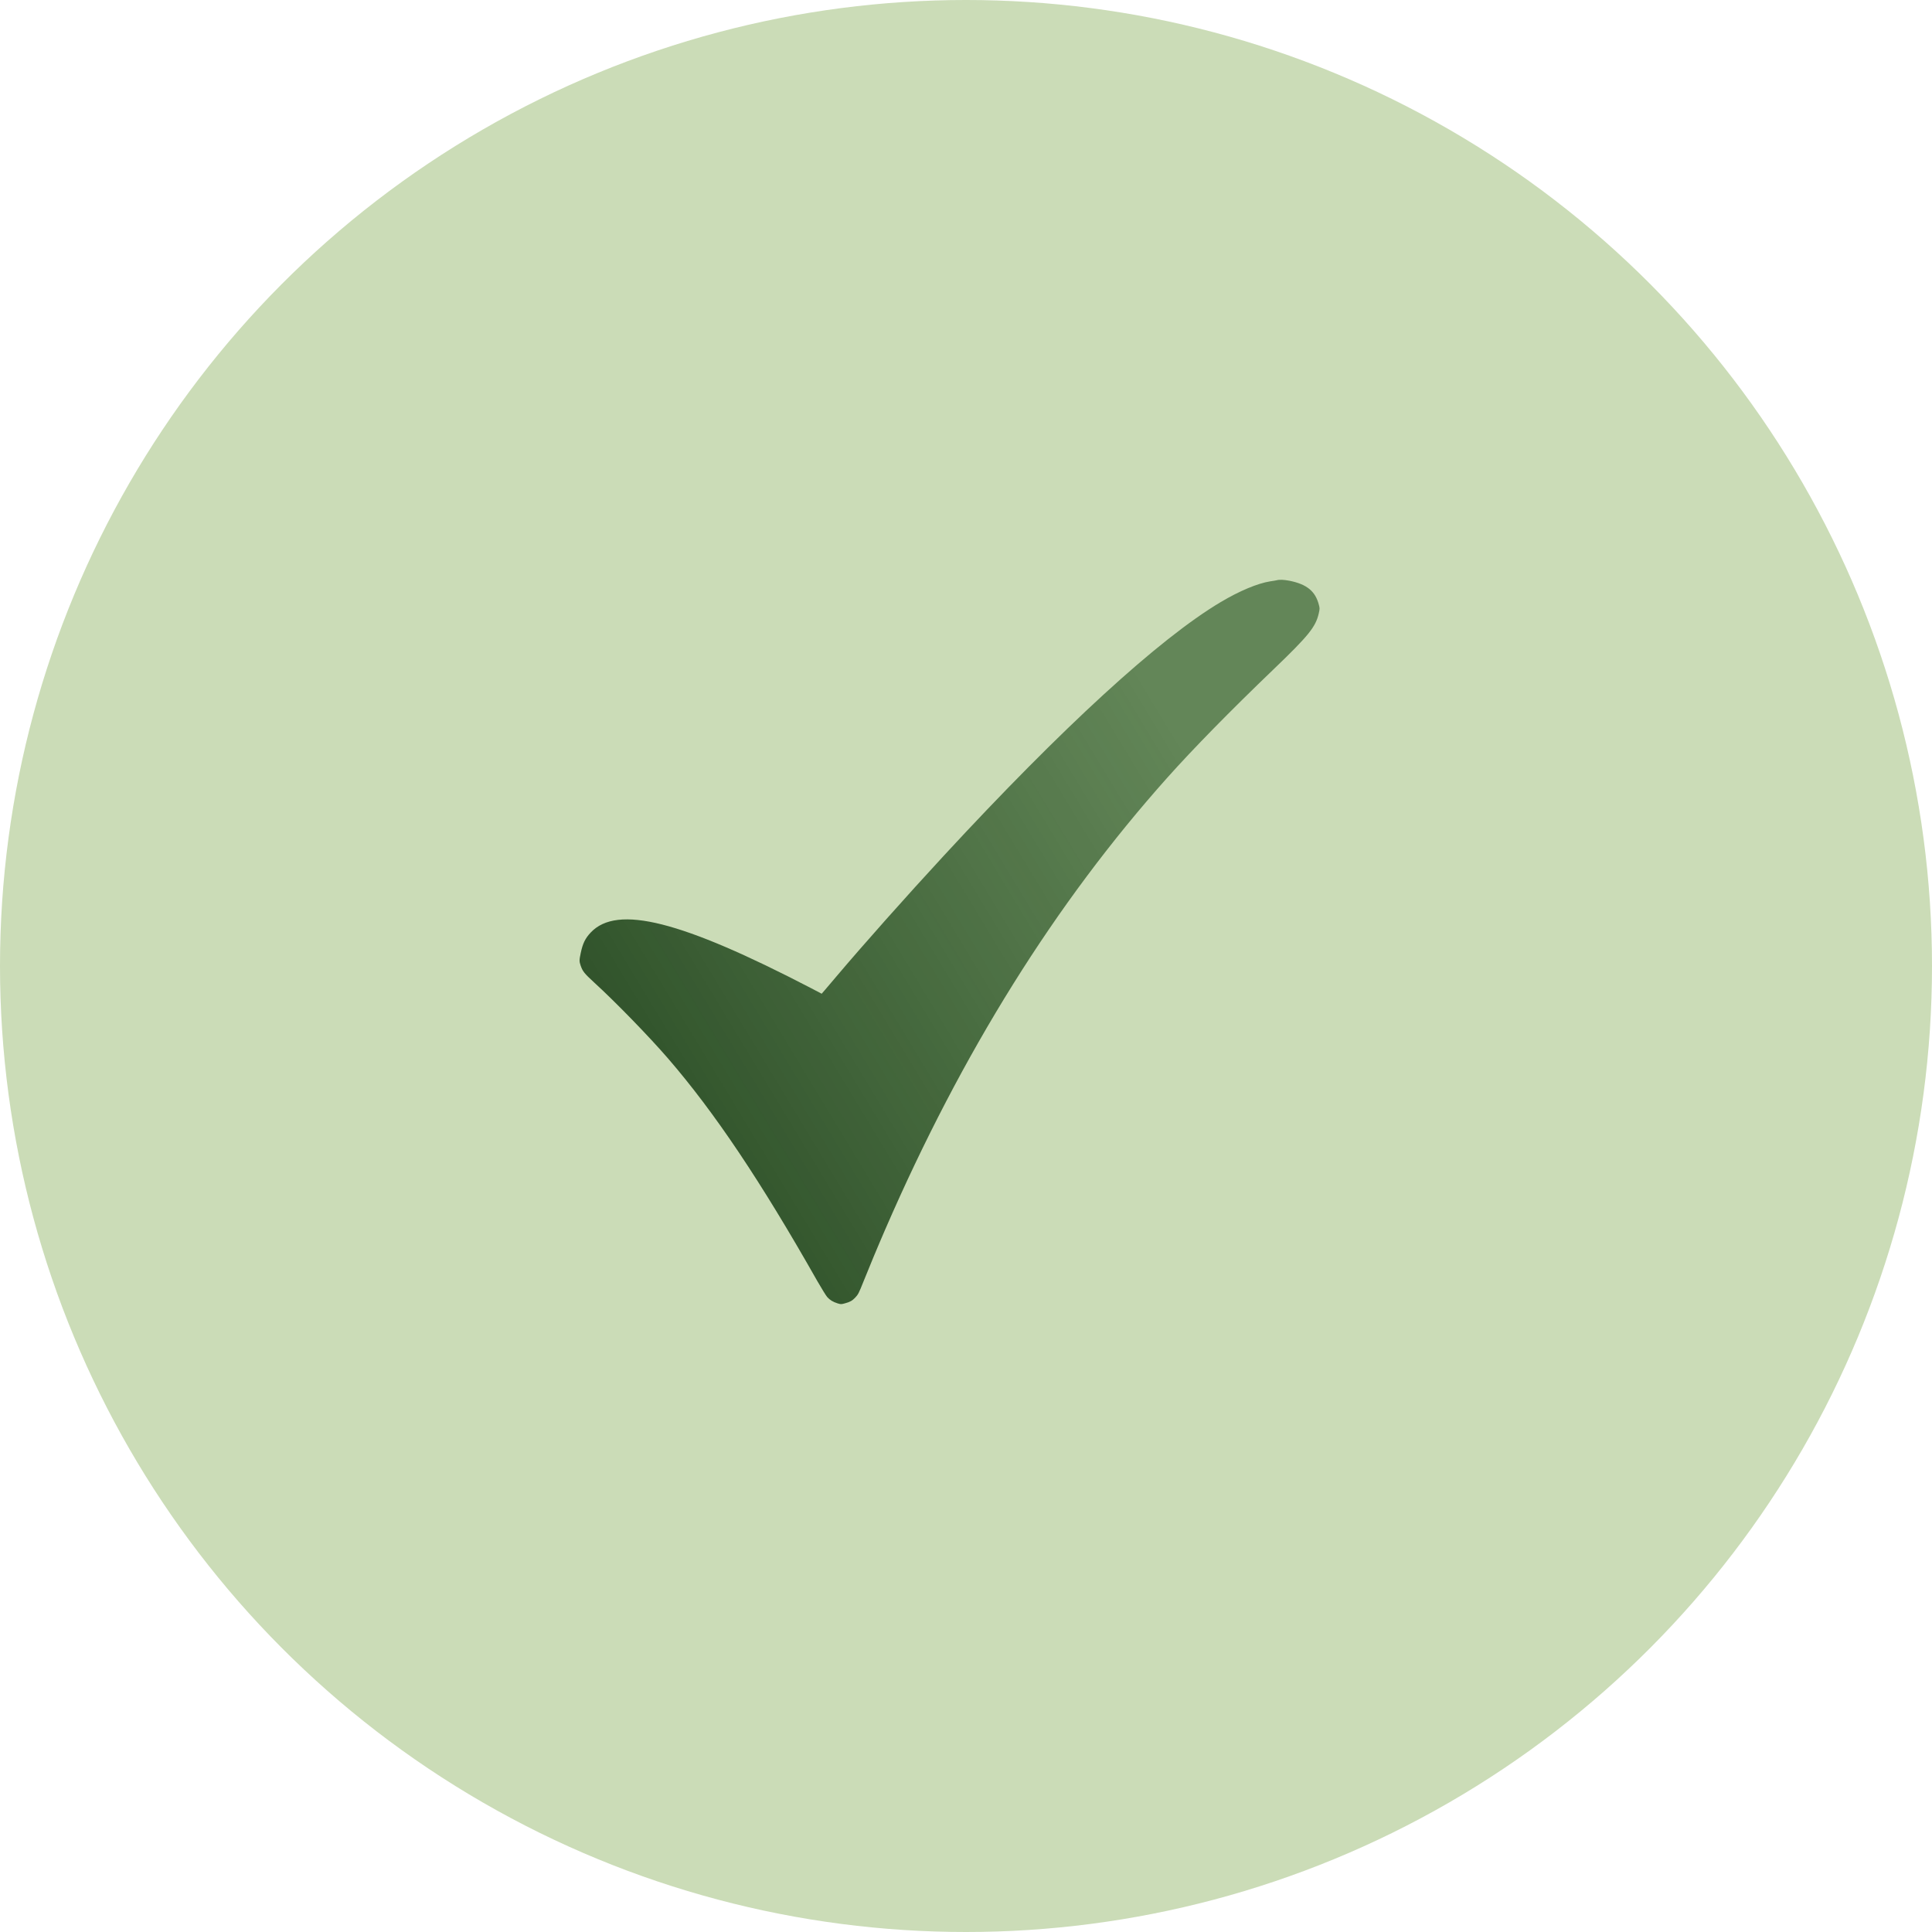
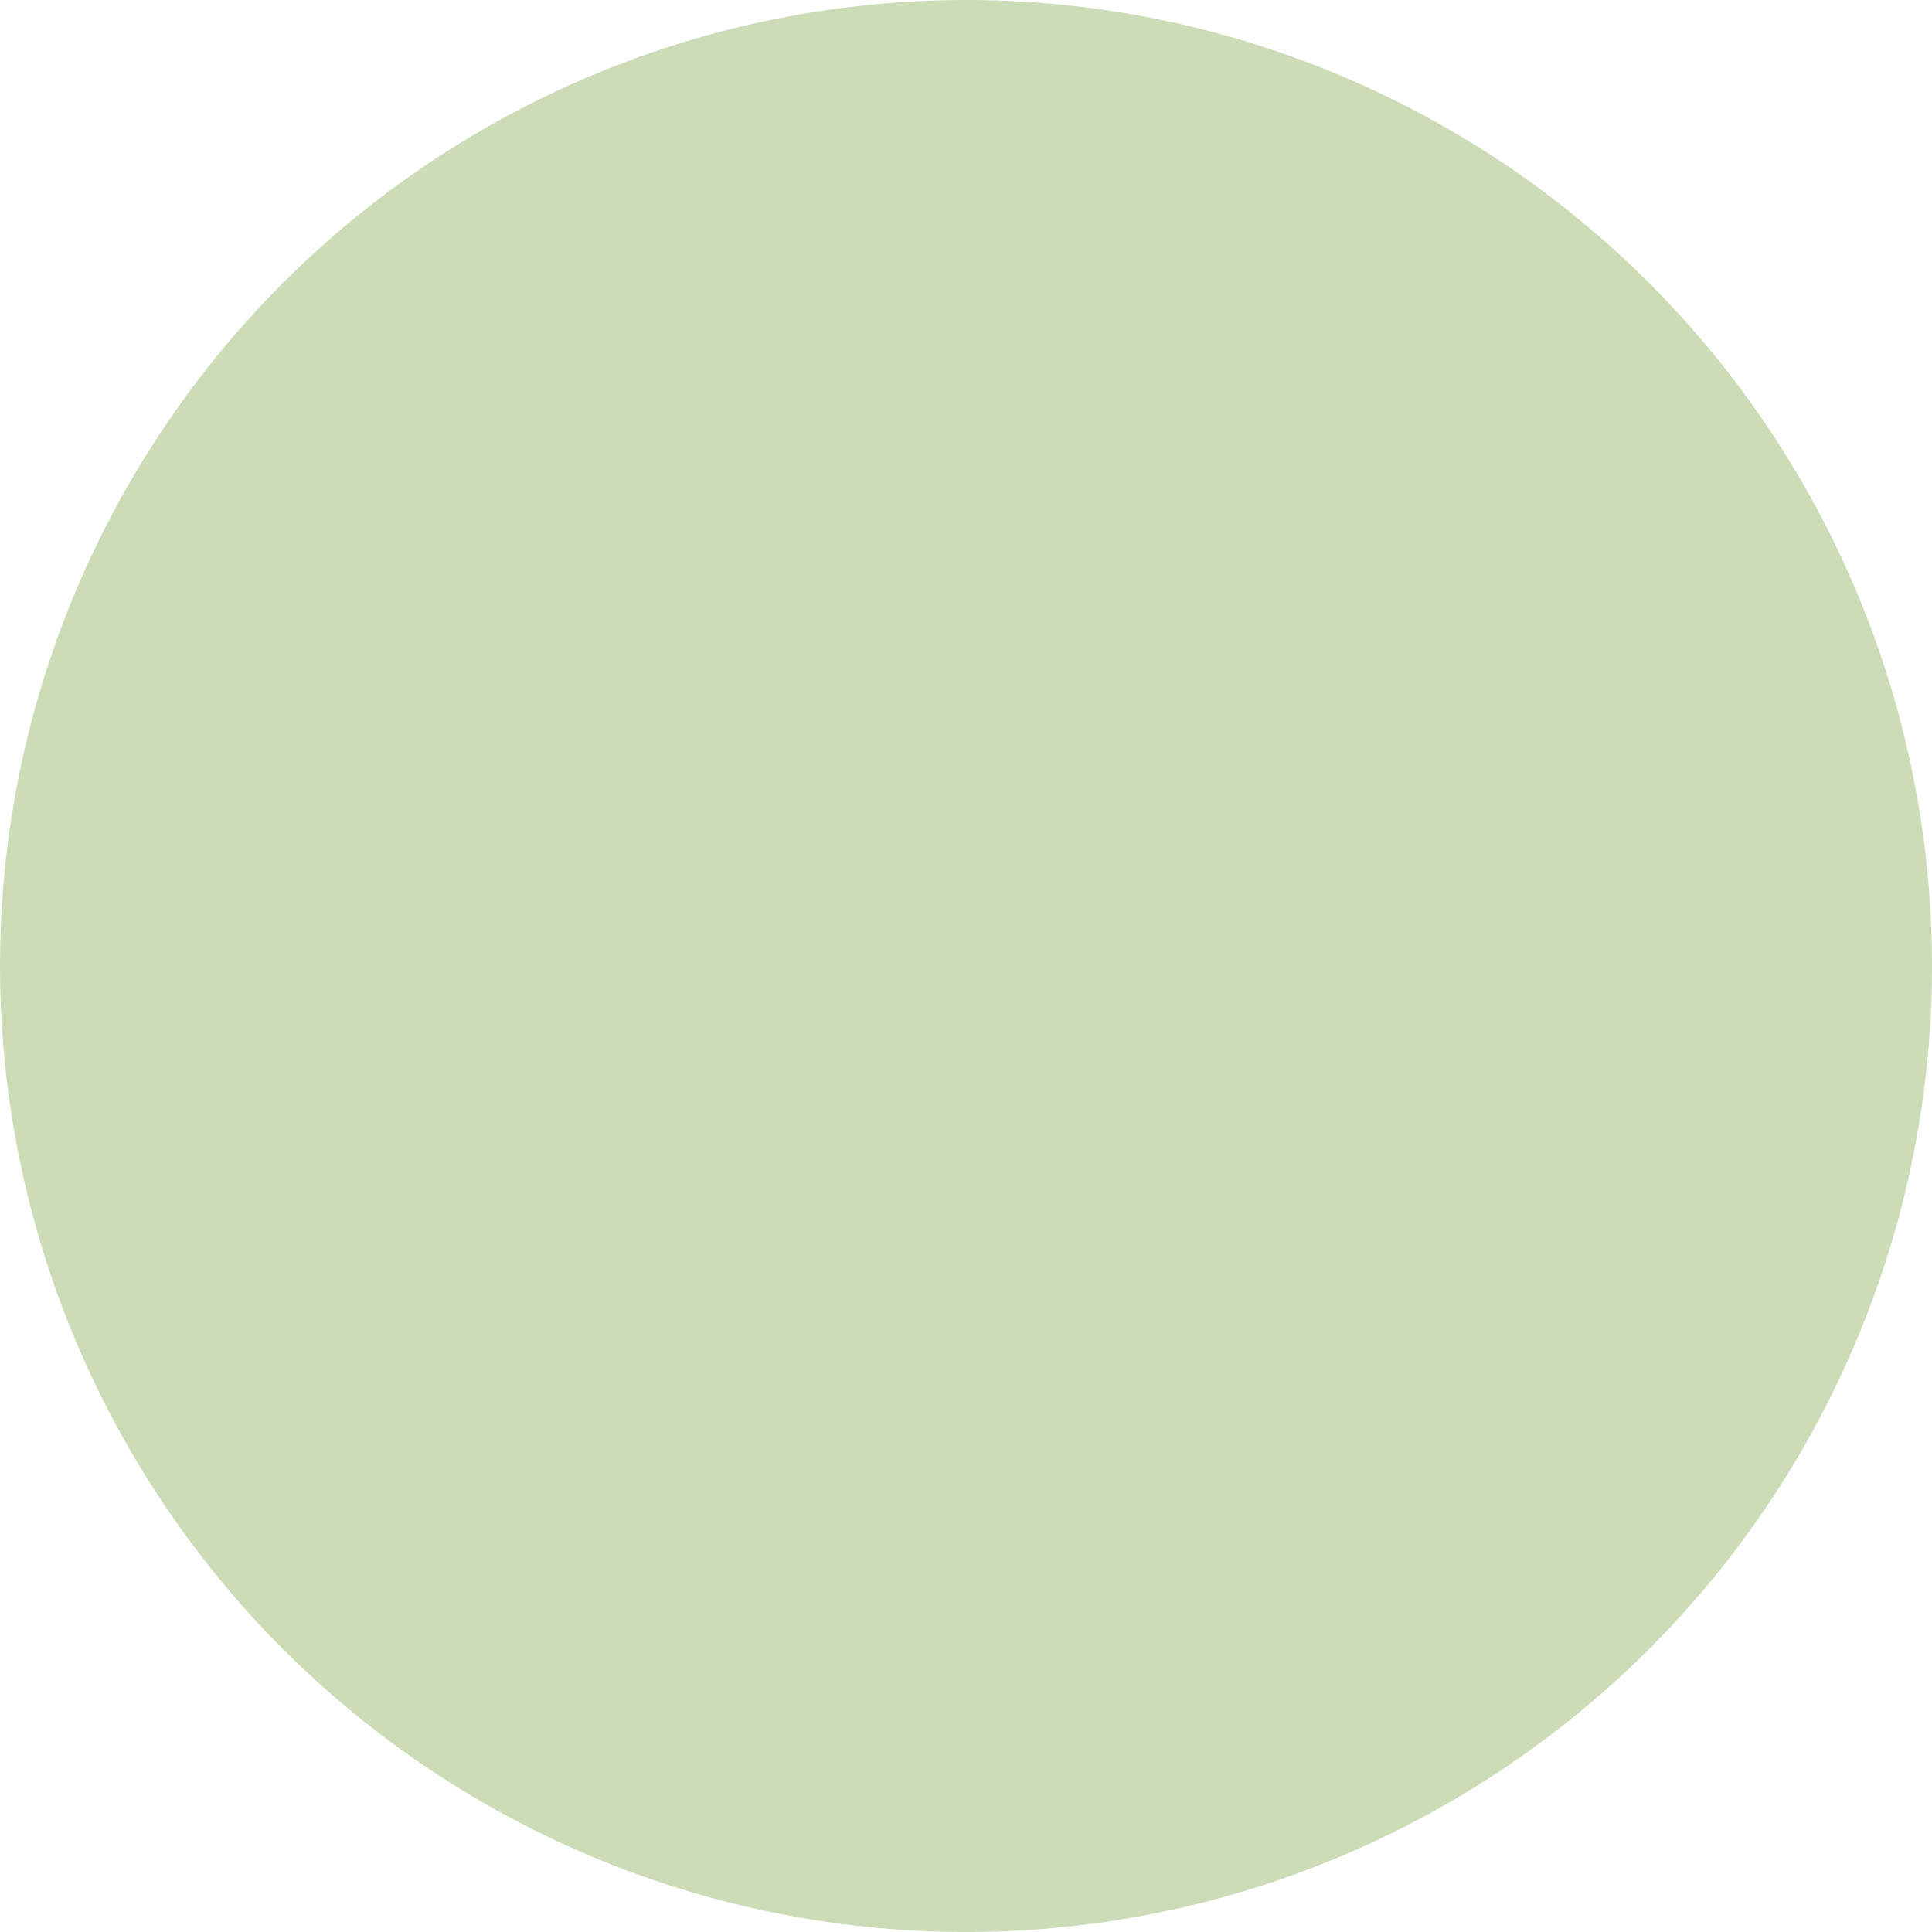
<svg xmlns="http://www.w3.org/2000/svg" width="40" height="40" viewBox="0 0 40 40" fill="none">
  <circle cx="20" cy="20" r="20" fill="#CBDCB7" />
-   <path d="M26.43 12.014C26.411 12.018 26.352 12.029 26.299 12.036C26.038 12.077 25.66 12.235 25.271 12.467C23.998 13.225 21.997 15.058 19.539 17.718C18.762 18.559 17.885 19.545 17.314 20.22C17.219 20.331 17.113 20.457 17.077 20.499L17.012 20.574L16.791 20.458C14.105 19.062 12.778 18.726 12.231 19.306C12.117 19.426 12.065 19.533 12.024 19.729C11.992 19.876 11.992 19.905 12.022 19.992C12.063 20.111 12.098 20.154 12.3 20.34C12.749 20.75 13.438 21.46 13.831 21.914C14.796 23.032 15.749 24.453 16.924 26.527C17.011 26.678 17.101 26.824 17.126 26.853C17.181 26.915 17.245 26.955 17.342 26.985C17.409 27.005 17.415 27.005 17.491 26.985C17.596 26.957 17.645 26.93 17.705 26.867C17.765 26.805 17.783 26.77 17.874 26.541C17.979 26.276 18.192 25.765 18.329 25.451C19.914 21.798 21.848 18.699 24.167 16.102C24.705 15.499 25.466 14.723 26.364 13.861C27.094 13.16 27.239 12.982 27.304 12.698C27.325 12.601 27.325 12.595 27.305 12.519C27.232 12.24 27.057 12.097 26.699 12.024C26.582 12.002 26.492 11.997 26.43 12.014Z" fill="url(#paint0_linear_6109_1194)" />
  <defs>
    <linearGradient id="paint0_linear_6109_1194" x1="32.498" y1="11.502" x2="12" y2="23.892" gradientUnits="userSpaceOnUse">
      <stop stop-color="#36612F" stop-opacity="0.7" />
      <stop offset="0.366" stop-color="#36612F" stop-opacity="0.7" />
      <stop offset="1" stop-color="#294B24" />
    </linearGradient>
  </defs>
</svg>